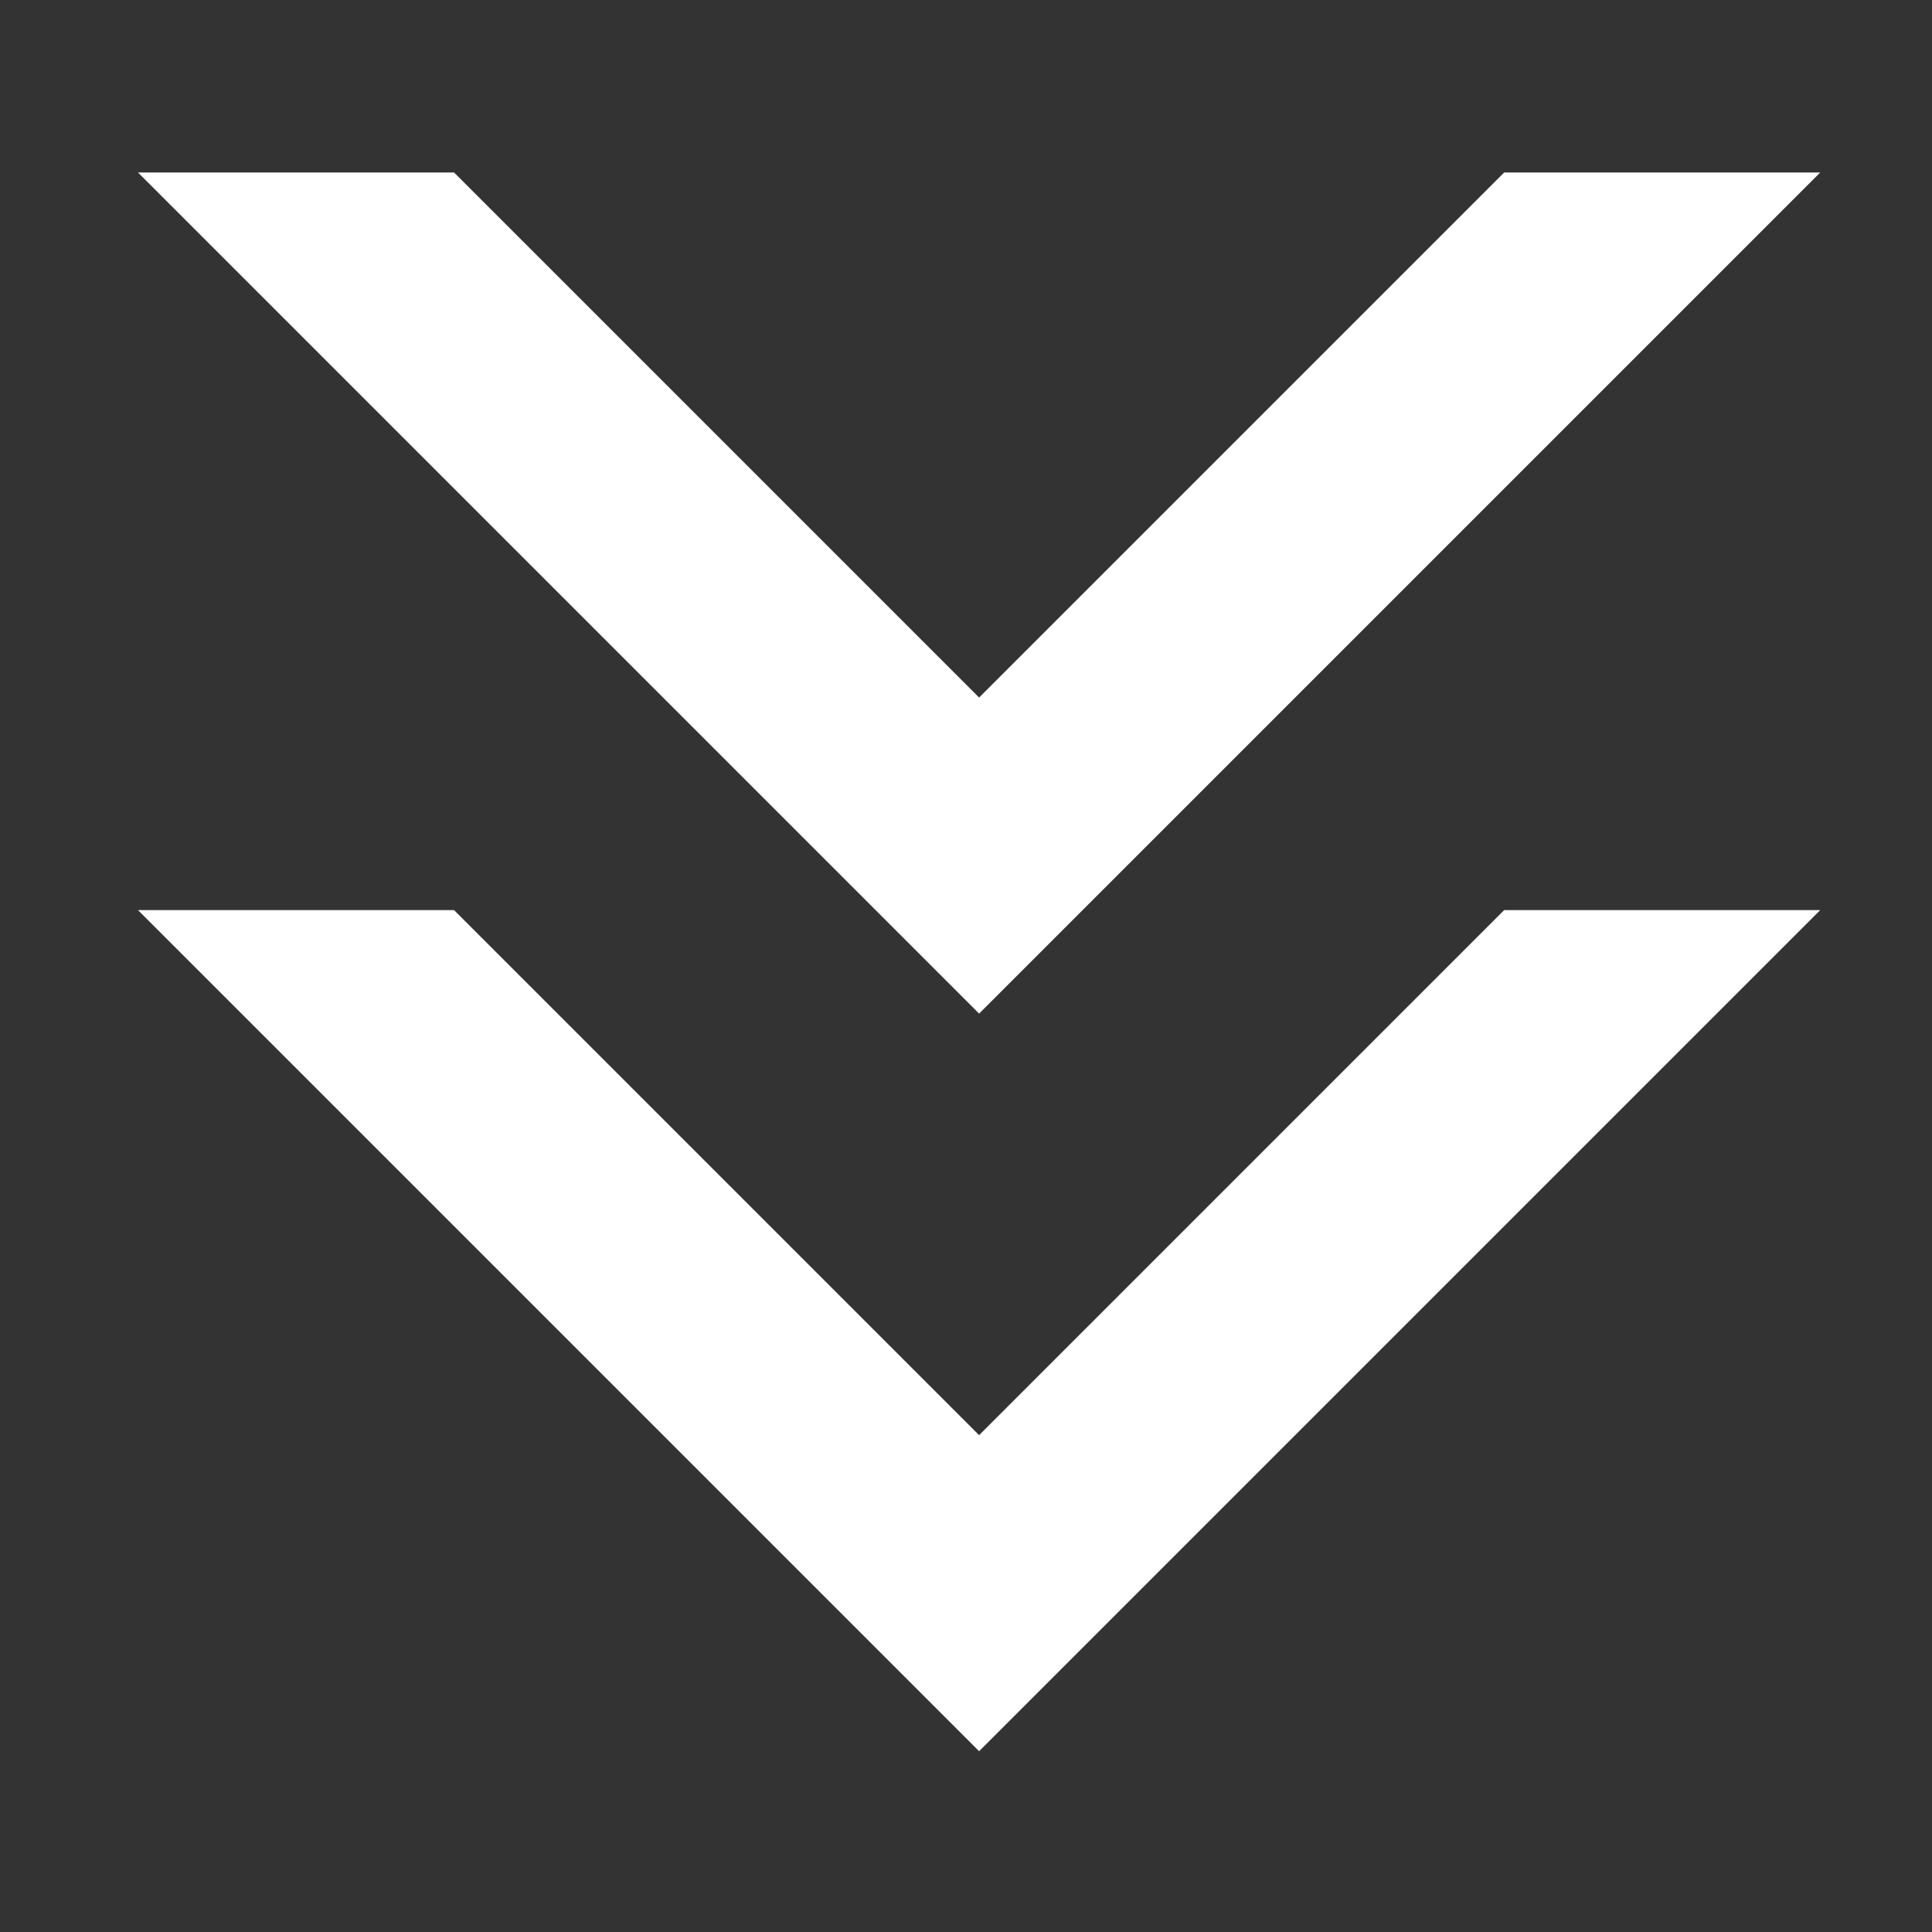
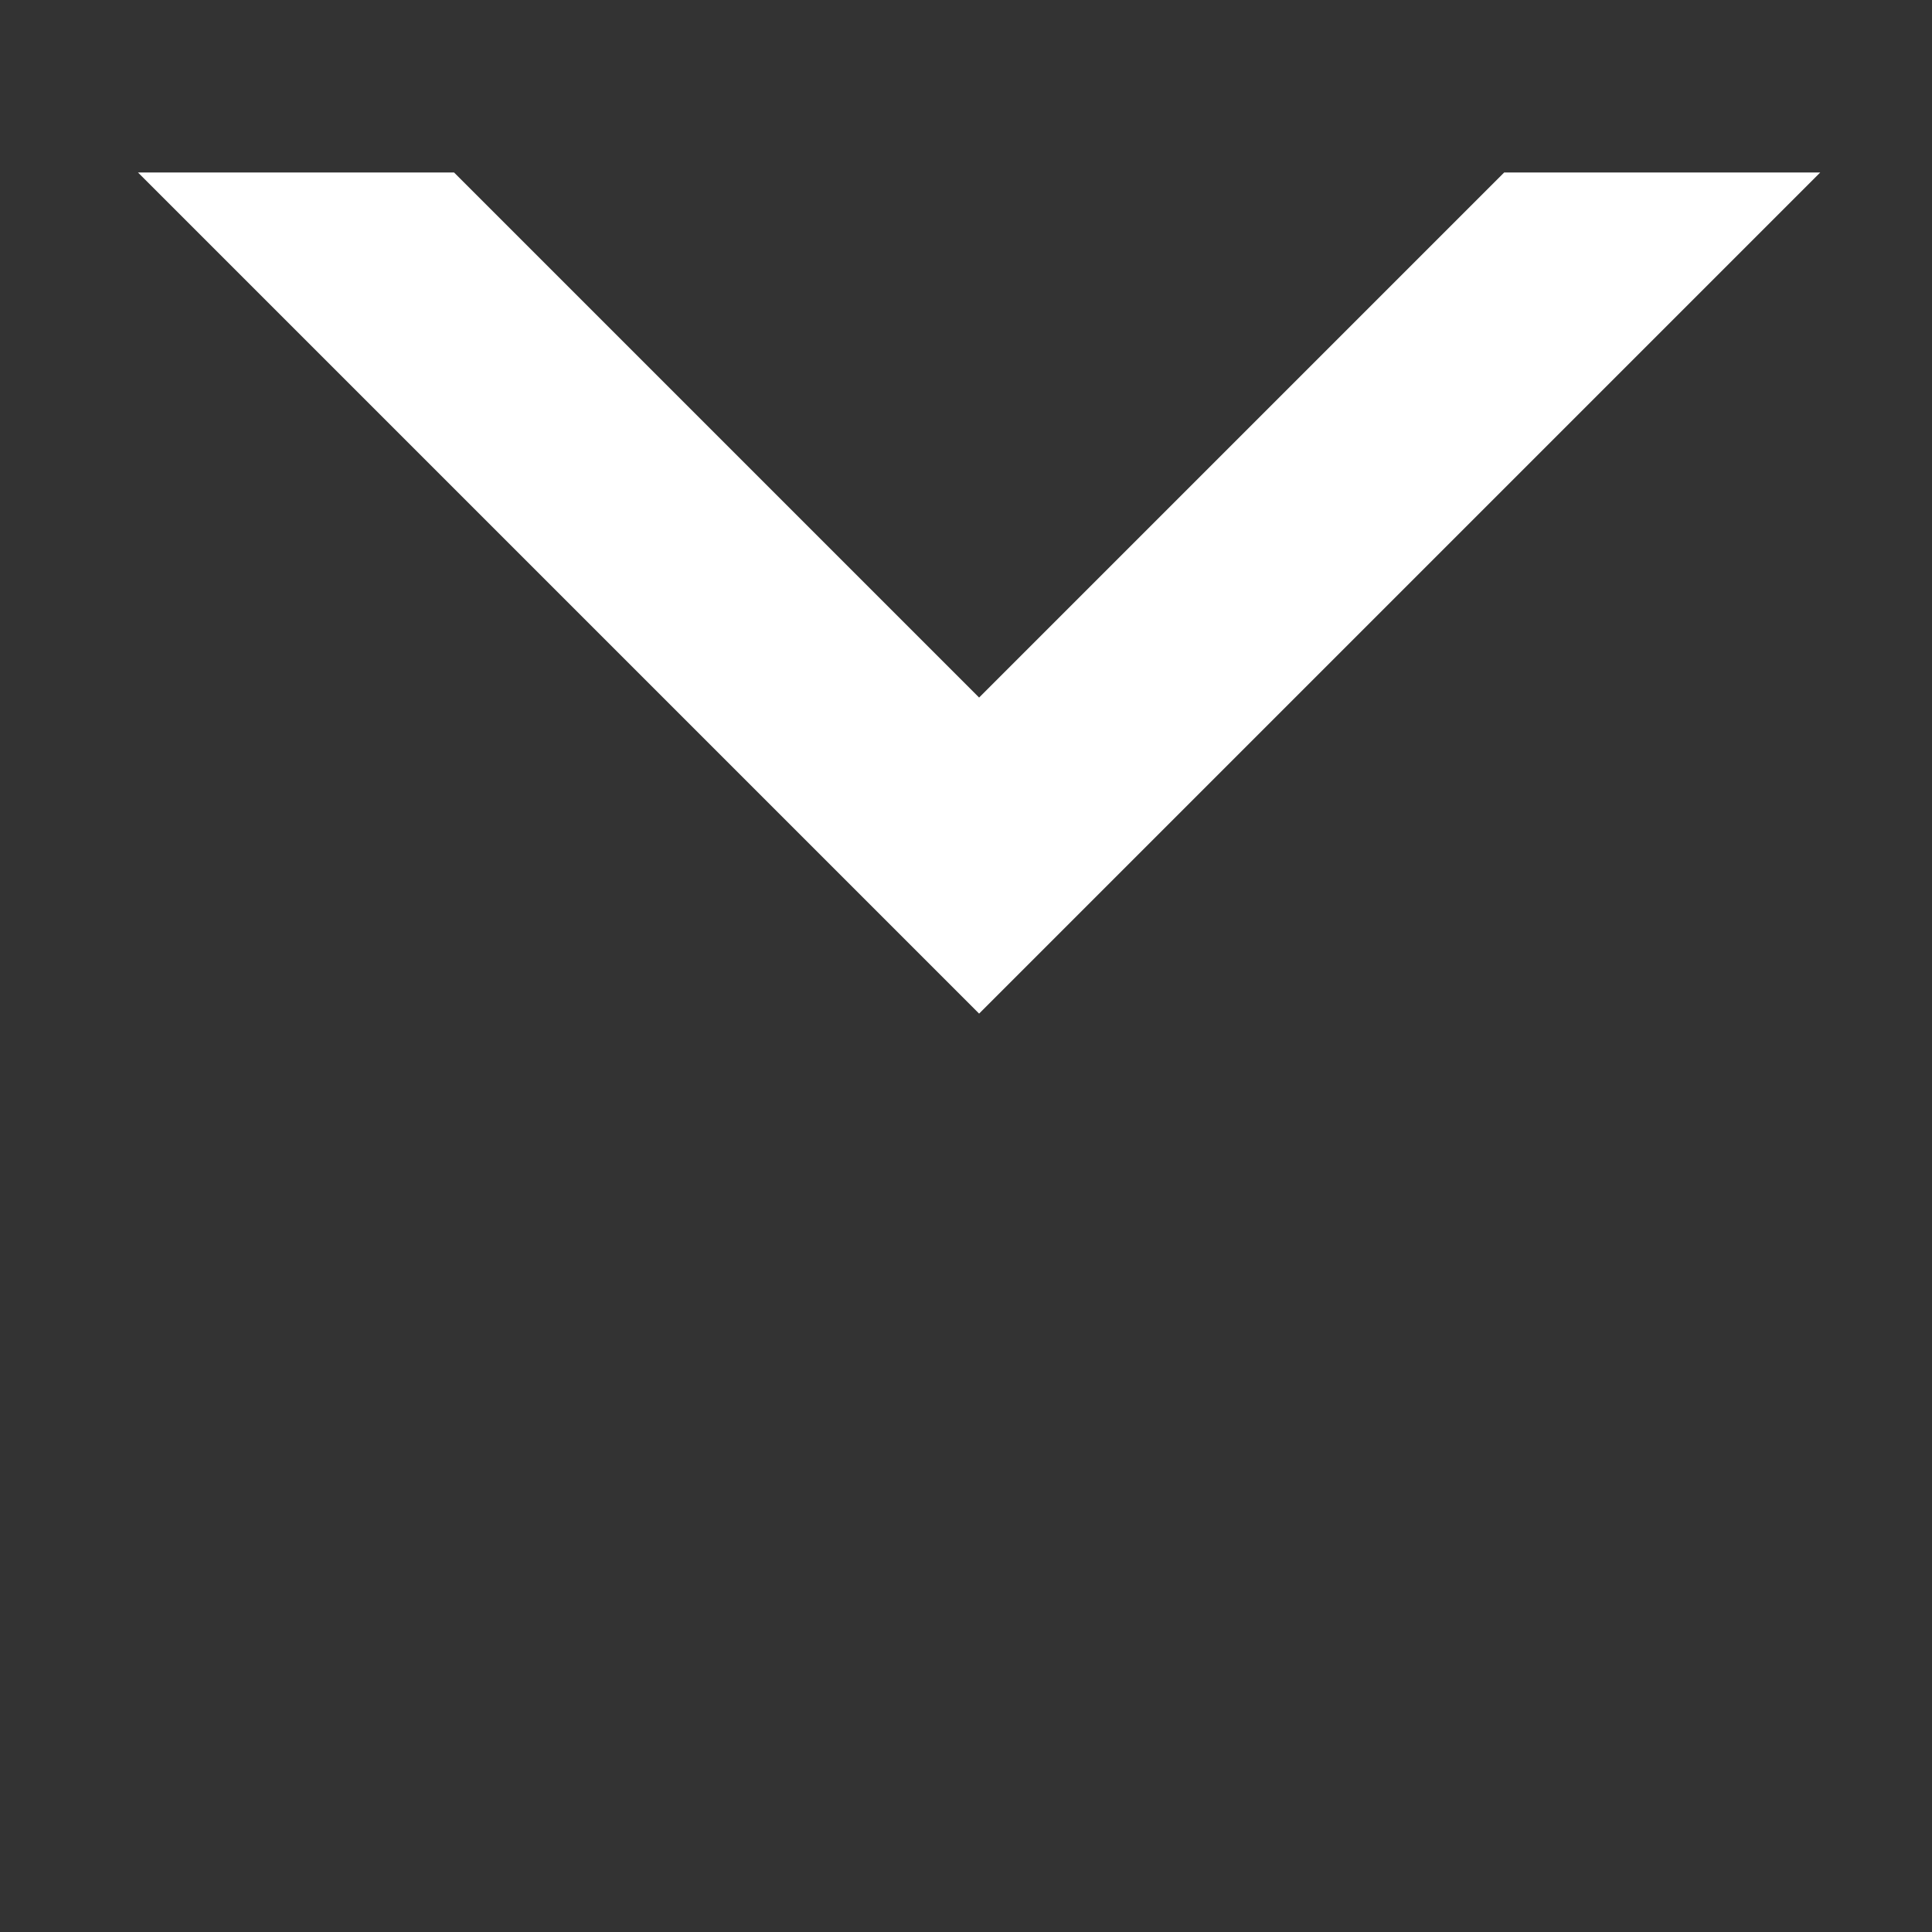
<svg xmlns="http://www.w3.org/2000/svg" width="56" height="56" viewBox="0 0 56 56">
  <rect x="0" y="0" width="56" height="56" fill="#333333" stroke="none" />
  <g id="그룹_3244" data-name="그룹 3244" transform="translate(0 56) rotate(-90)">
    <g id="사각형_1515" data-name="사각형 1515" fill="#fff" stroke="#707070" stroke-width="1" opacity="0">
-       <rect width="56" height="56" stroke="none" />
-       <rect x="0.5" y="0.5" width="55" height="55" fill="none" />
-     </g>
+       </g>
    <g id="그룹_3245" data-name="그룹 3245" transform="translate(-3.38 1)">
      <path id="패스_2324" data-name="패스 2324" d="M1801.88,2919.751l-24.38,24.38,24.38,24.38v-9.161l-15.219-15.219,15.219-15.219Z" transform="translate(-1747.5 -2916.751)" fill="#fff" />
-       <path id="패스_2336" data-name="패스 2336" d="M1801.88,2919.751l-24.38,24.38,24.38,24.38v-9.161l-15.219-15.219,15.219-15.219Z" transform="translate(-1768.88 -2916.751)" fill="#fff" />
    </g>
  </g>
</svg>